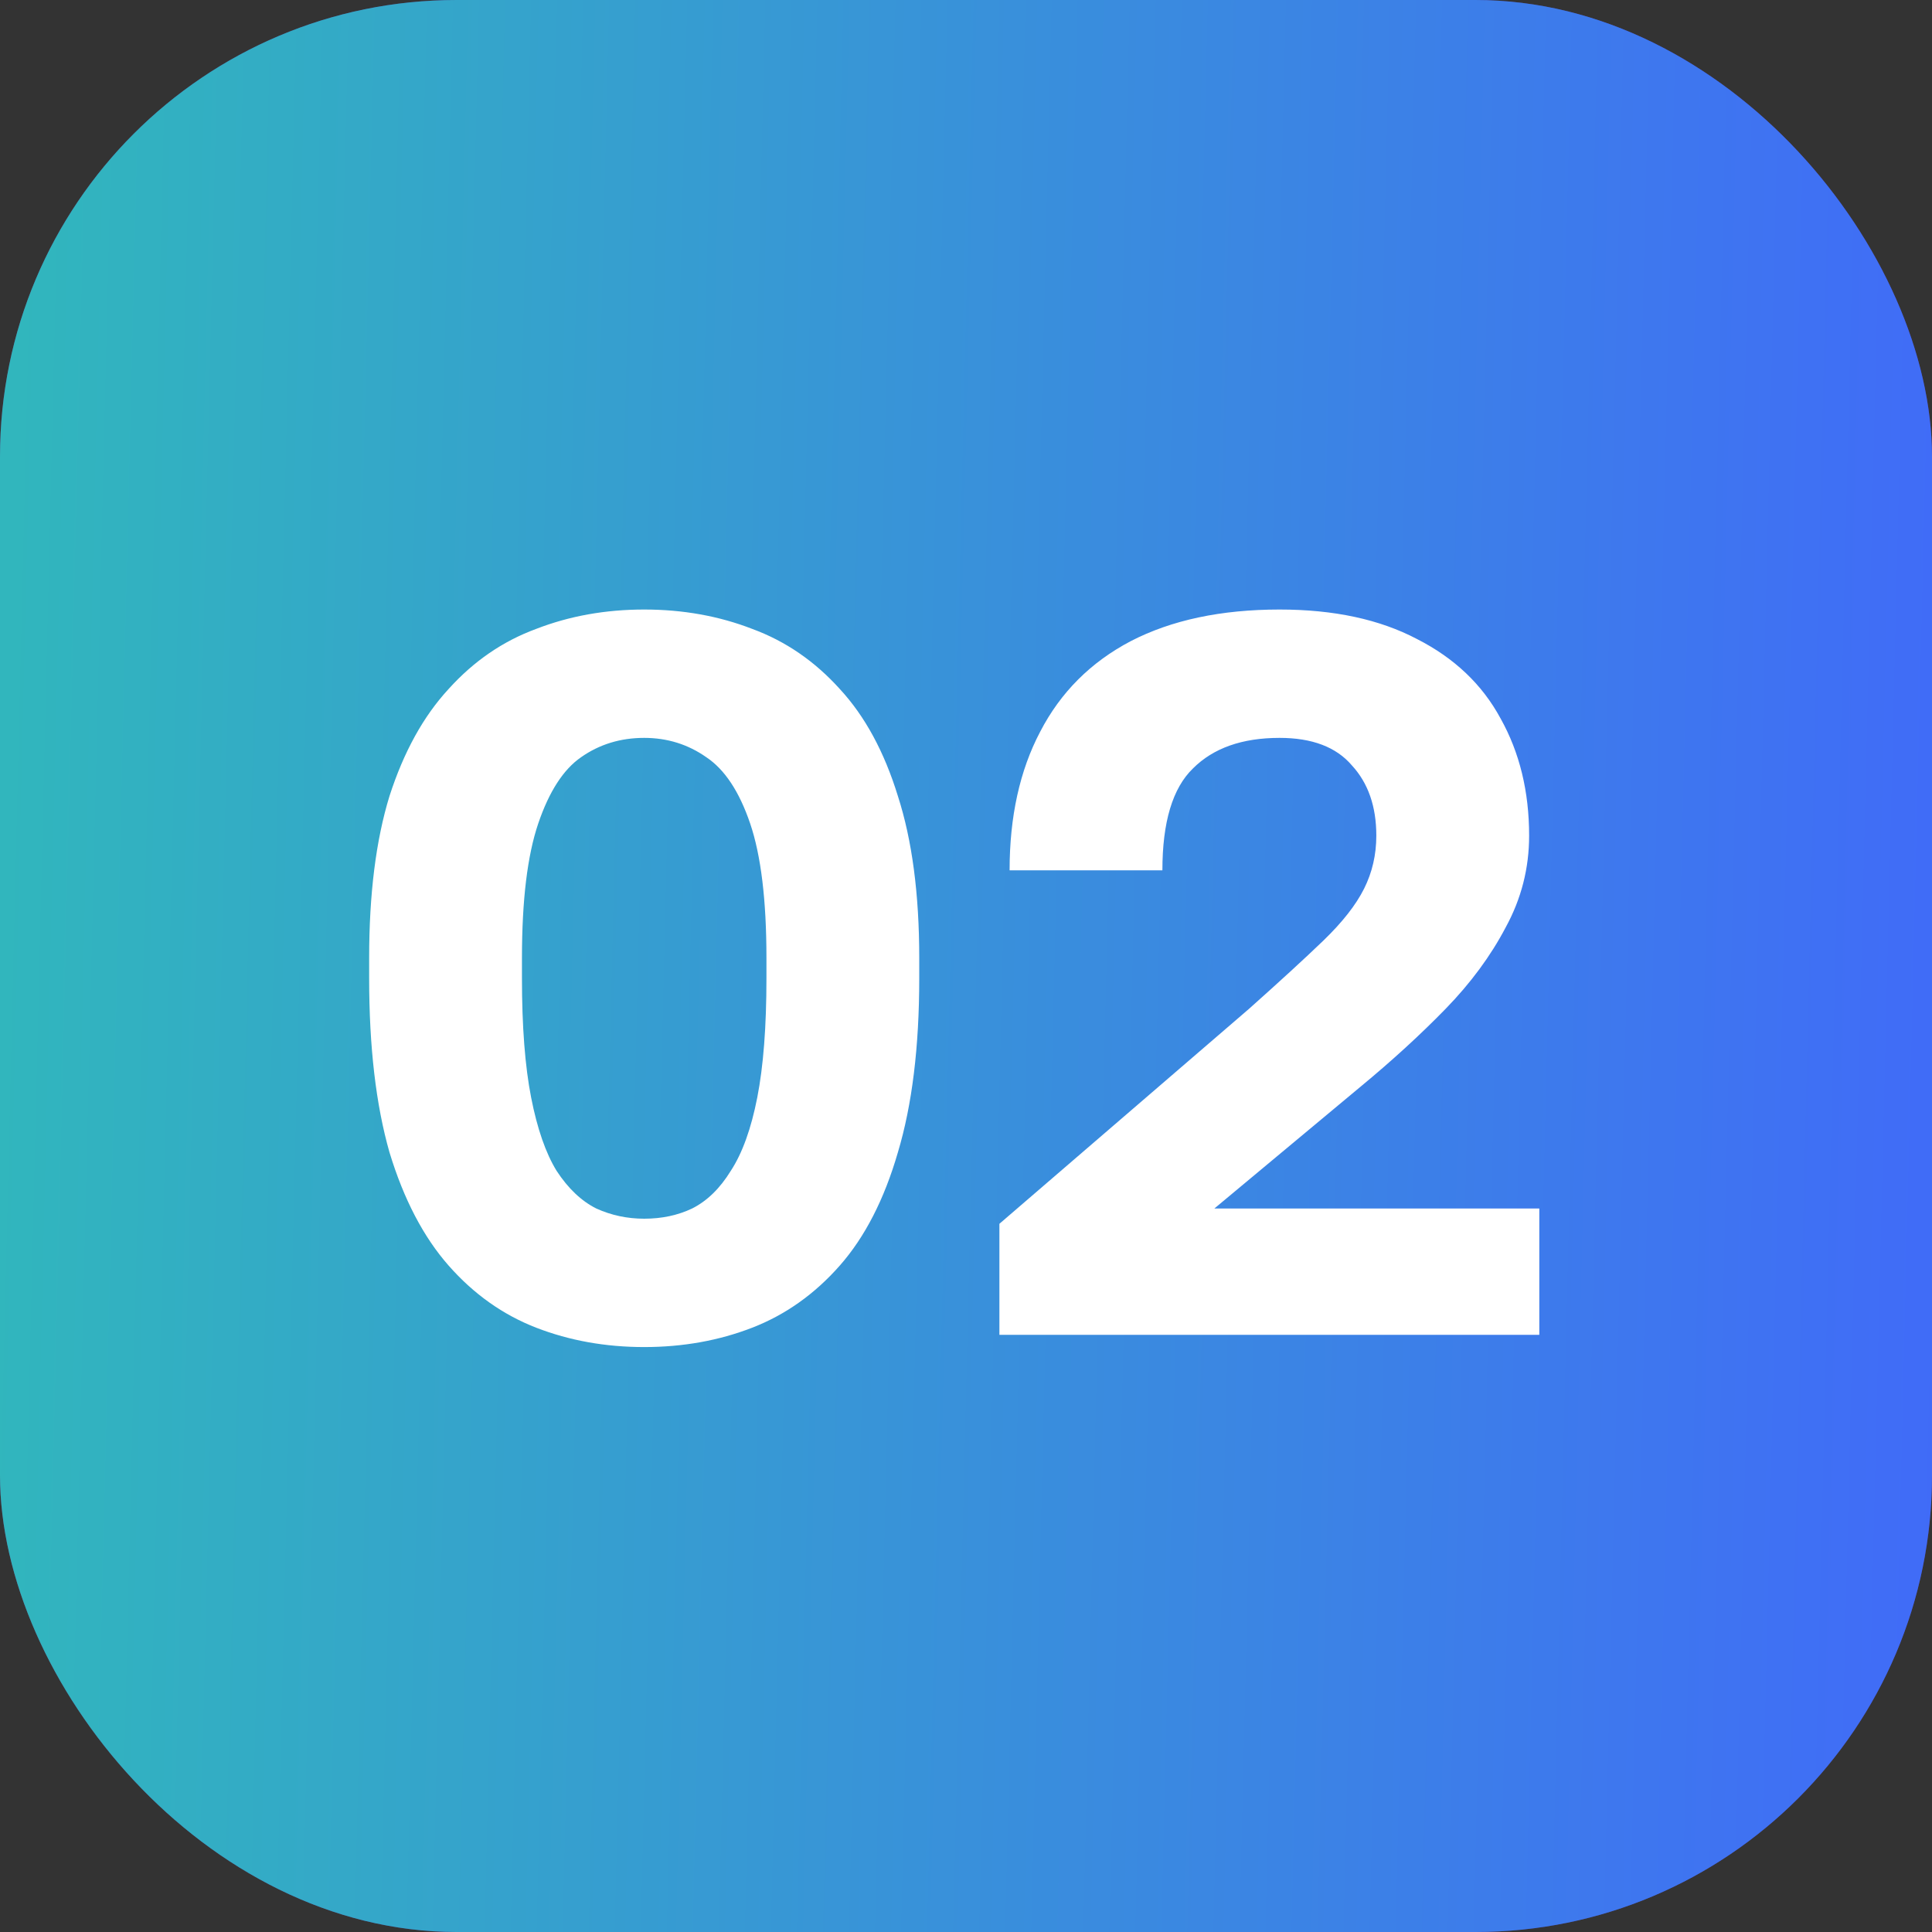
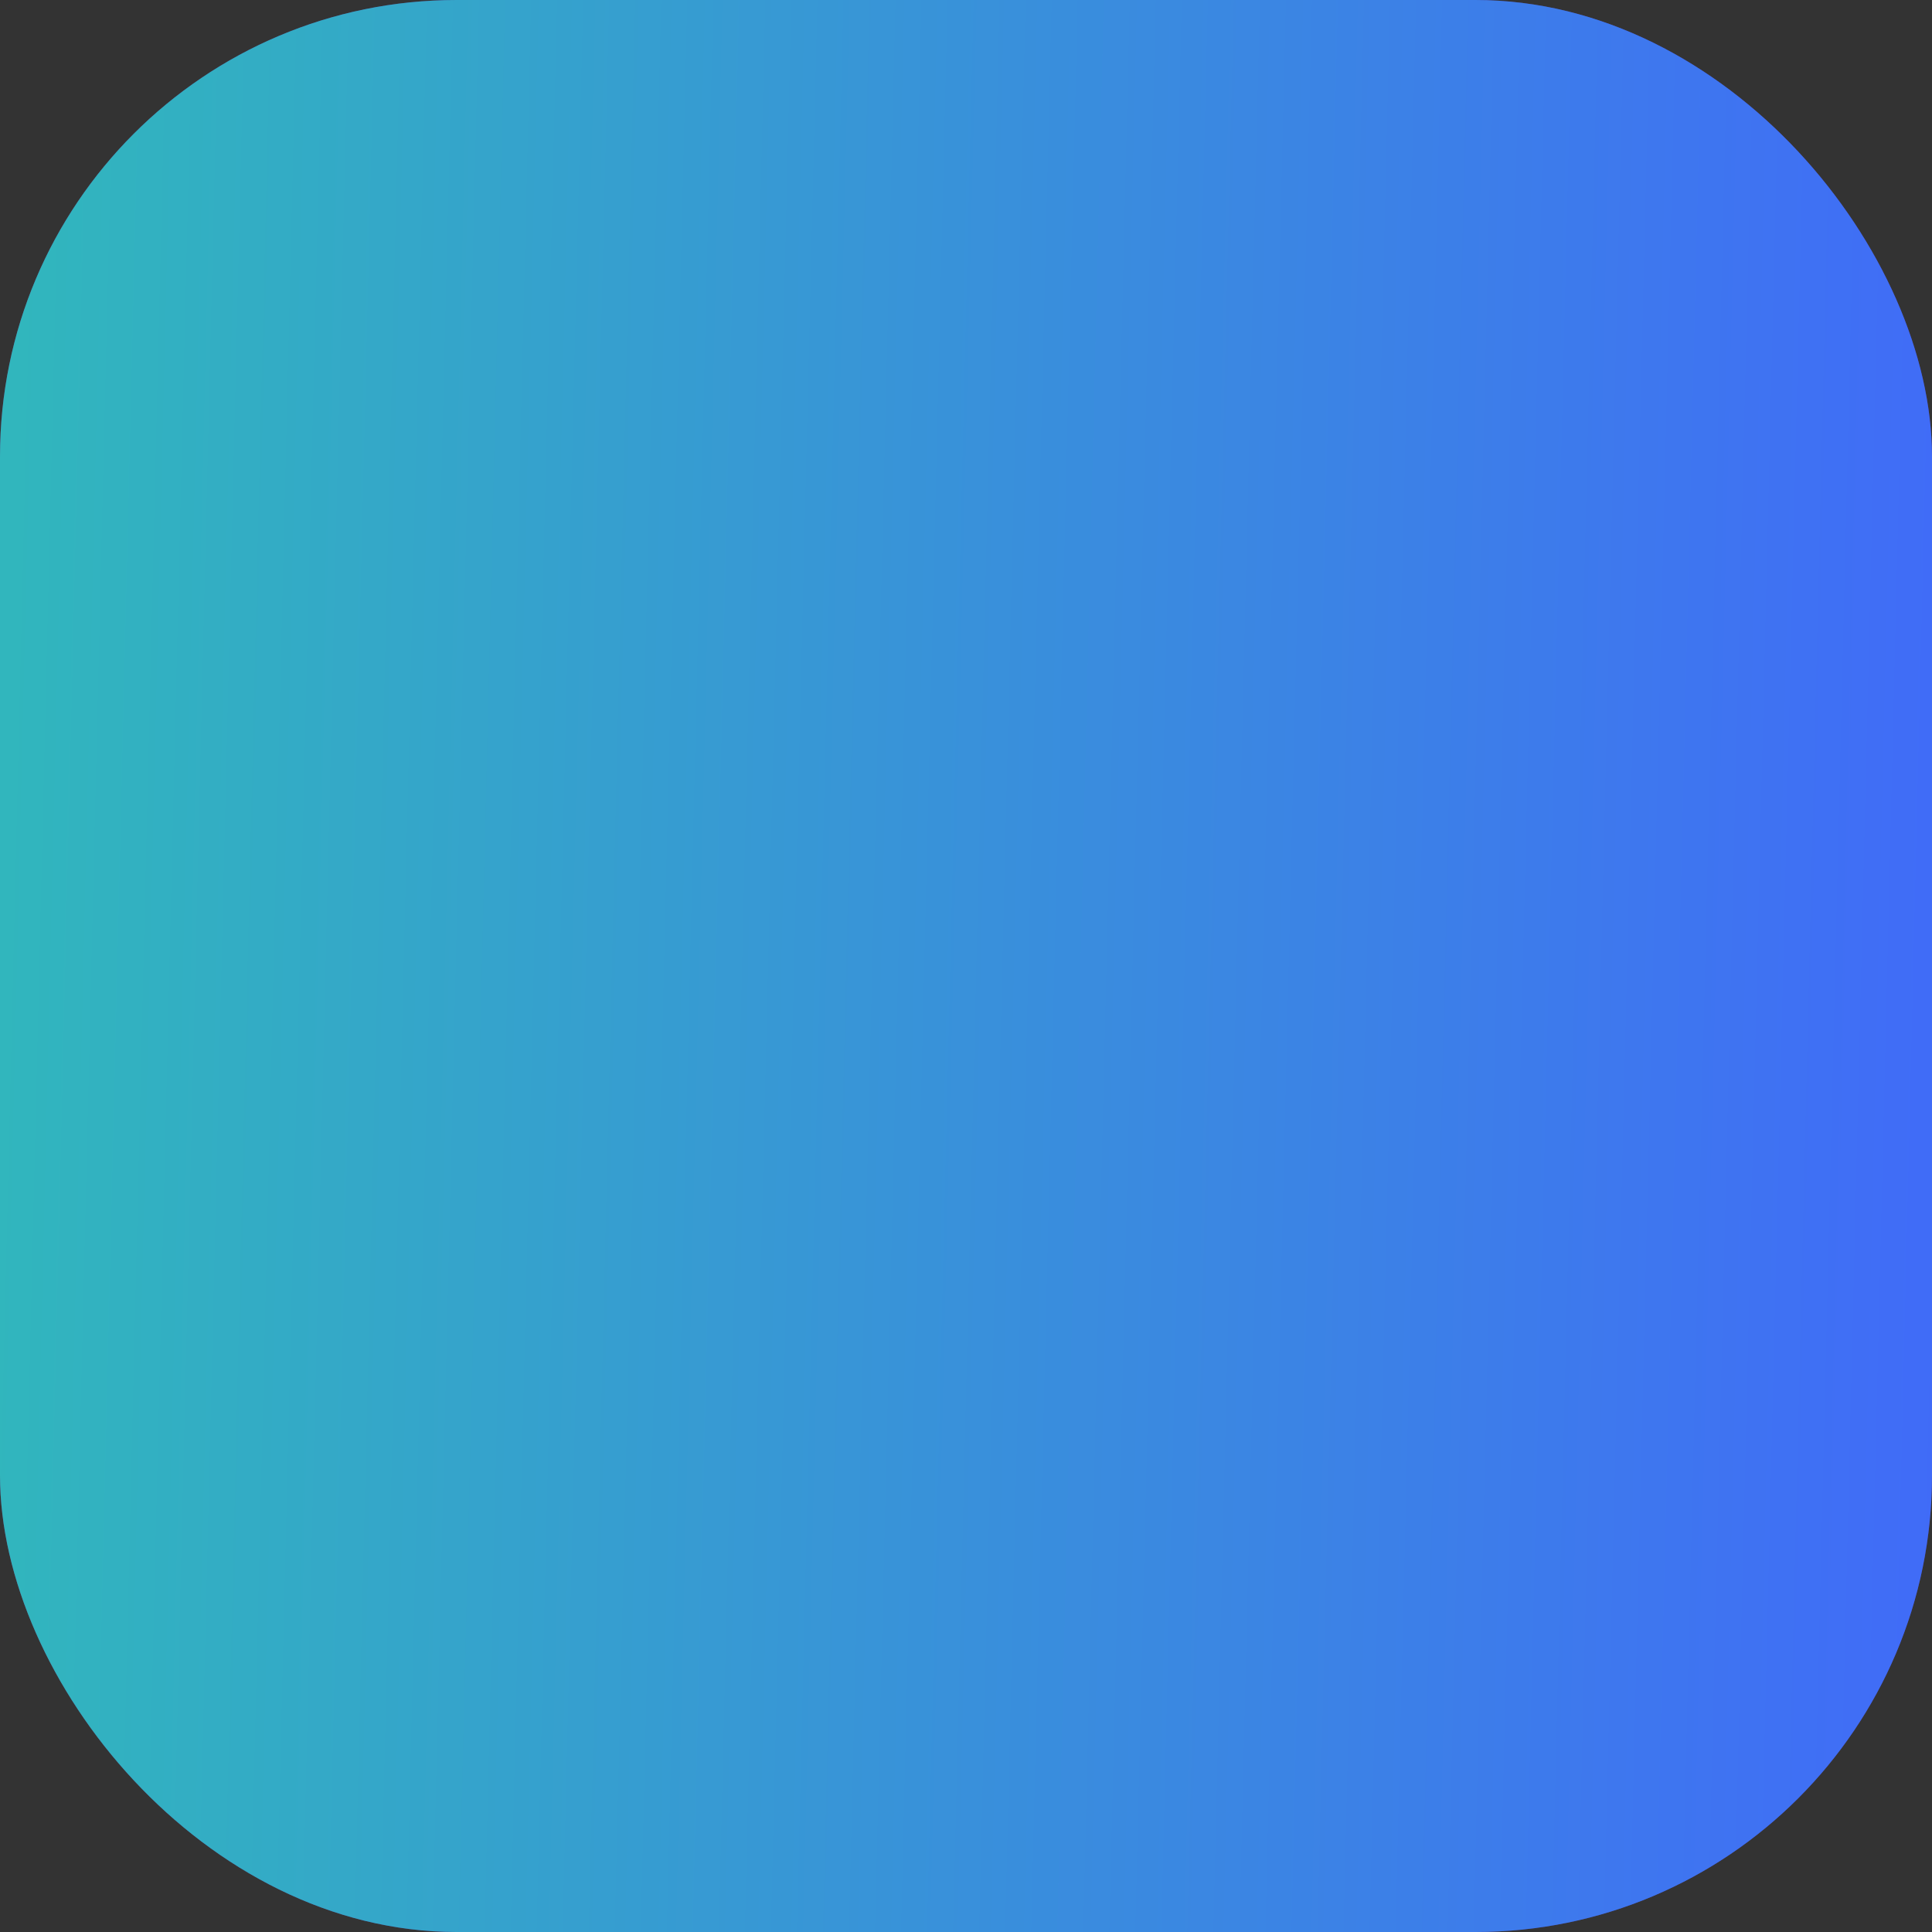
<svg xmlns="http://www.w3.org/2000/svg" width="55" height="55" viewBox="0 0 55 55" fill="none">
  <rect x="0" y="0" width="55" height="55" fill="#333333" stroke="none" />
  <rect width="55" height="55" rx="13" fill="url(#paint0_linear_2163_806)" />
  <rect width="55" height="55" rx="13" fill="url(#paint1_linear_2163_806)" />
-   <path d="M18.339 38.348C17.237 38.348 16.212 38.164 15.265 37.797C14.318 37.43 13.486 36.84 12.771 36.028C12.056 35.216 11.495 34.143 11.089 32.809C10.702 31.456 10.509 29.803 10.509 27.85V27.27C10.509 25.453 10.702 23.916 11.089 22.659C11.495 21.402 12.056 20.387 12.771 19.614C13.486 18.821 14.318 18.251 15.265 17.903C16.212 17.536 17.237 17.352 18.339 17.352C19.441 17.352 20.466 17.536 21.413 17.903C22.36 18.251 23.192 18.821 23.907 19.614C24.622 20.387 25.173 21.402 25.56 22.659C25.966 23.916 26.169 25.453 26.169 27.27V27.85C26.169 29.803 25.966 31.456 25.56 32.809C25.173 34.143 24.622 35.216 23.907 36.028C23.192 36.84 22.36 37.43 21.413 37.797C20.466 38.164 19.441 38.348 18.339 38.348ZM18.339 34.694C18.842 34.694 19.296 34.597 19.702 34.404C20.127 34.191 20.495 33.834 20.804 33.331C21.133 32.828 21.384 32.132 21.558 31.243C21.732 30.354 21.819 29.223 21.819 27.85V27.27C21.819 25.627 21.664 24.351 21.355 23.442C21.046 22.533 20.63 21.905 20.108 21.557C19.586 21.19 18.996 21.006 18.339 21.006C17.662 21.006 17.063 21.19 16.541 21.557C16.038 21.905 15.632 22.533 15.323 23.442C15.014 24.351 14.859 25.627 14.859 27.27V27.85C14.859 29.223 14.946 30.354 15.12 31.243C15.294 32.132 15.536 32.828 15.845 33.331C16.174 33.834 16.551 34.191 16.976 34.404C17.401 34.597 17.856 34.694 18.339 34.694ZM28.451 38V34.839L35.556 28.72C36.445 27.927 37.151 27.28 37.673 26.777C38.214 26.255 38.601 25.762 38.833 25.298C39.065 24.834 39.181 24.331 39.181 23.79C39.181 22.959 38.949 22.292 38.485 21.789C38.04 21.267 37.354 21.006 36.426 21.006C35.362 21.006 34.541 21.296 33.961 21.876C33.381 22.437 33.091 23.403 33.091 24.776H28.741C28.741 23.249 29.031 21.934 29.611 20.832C30.191 19.711 31.051 18.85 32.192 18.251C33.352 17.652 34.763 17.352 36.426 17.352C37.972 17.352 39.277 17.632 40.341 18.193C41.404 18.734 42.197 19.488 42.719 20.455C43.26 21.422 43.531 22.533 43.531 23.79C43.531 24.718 43.308 25.588 42.864 26.4C42.438 27.212 41.868 27.985 41.153 28.72C40.437 29.455 39.635 30.189 38.746 30.924L34.57 34.404H43.821V38H28.451Z" fill="white" />
  <defs>
    <linearGradient id="paint0_linear_2163_806" x1="4.83981e-09" y1="27.62" x2="16.108" y2="27.909" gradientUnits="userSpaceOnUse">
      <stop stop-color="#653478" />
      <stop offset="1" stop-color="#483788" />
    </linearGradient>
    <linearGradient id="paint1_linear_2163_806" x1="-2.48932e-09" y1="27.62" x2="61.474" y2="29.101" gradientUnits="userSpaceOnUse">
      <stop stop-color="#31B6BD" />
      <stop offset="1" stop-color="#4263FE" />
    </linearGradient>
  </defs>
</svg>